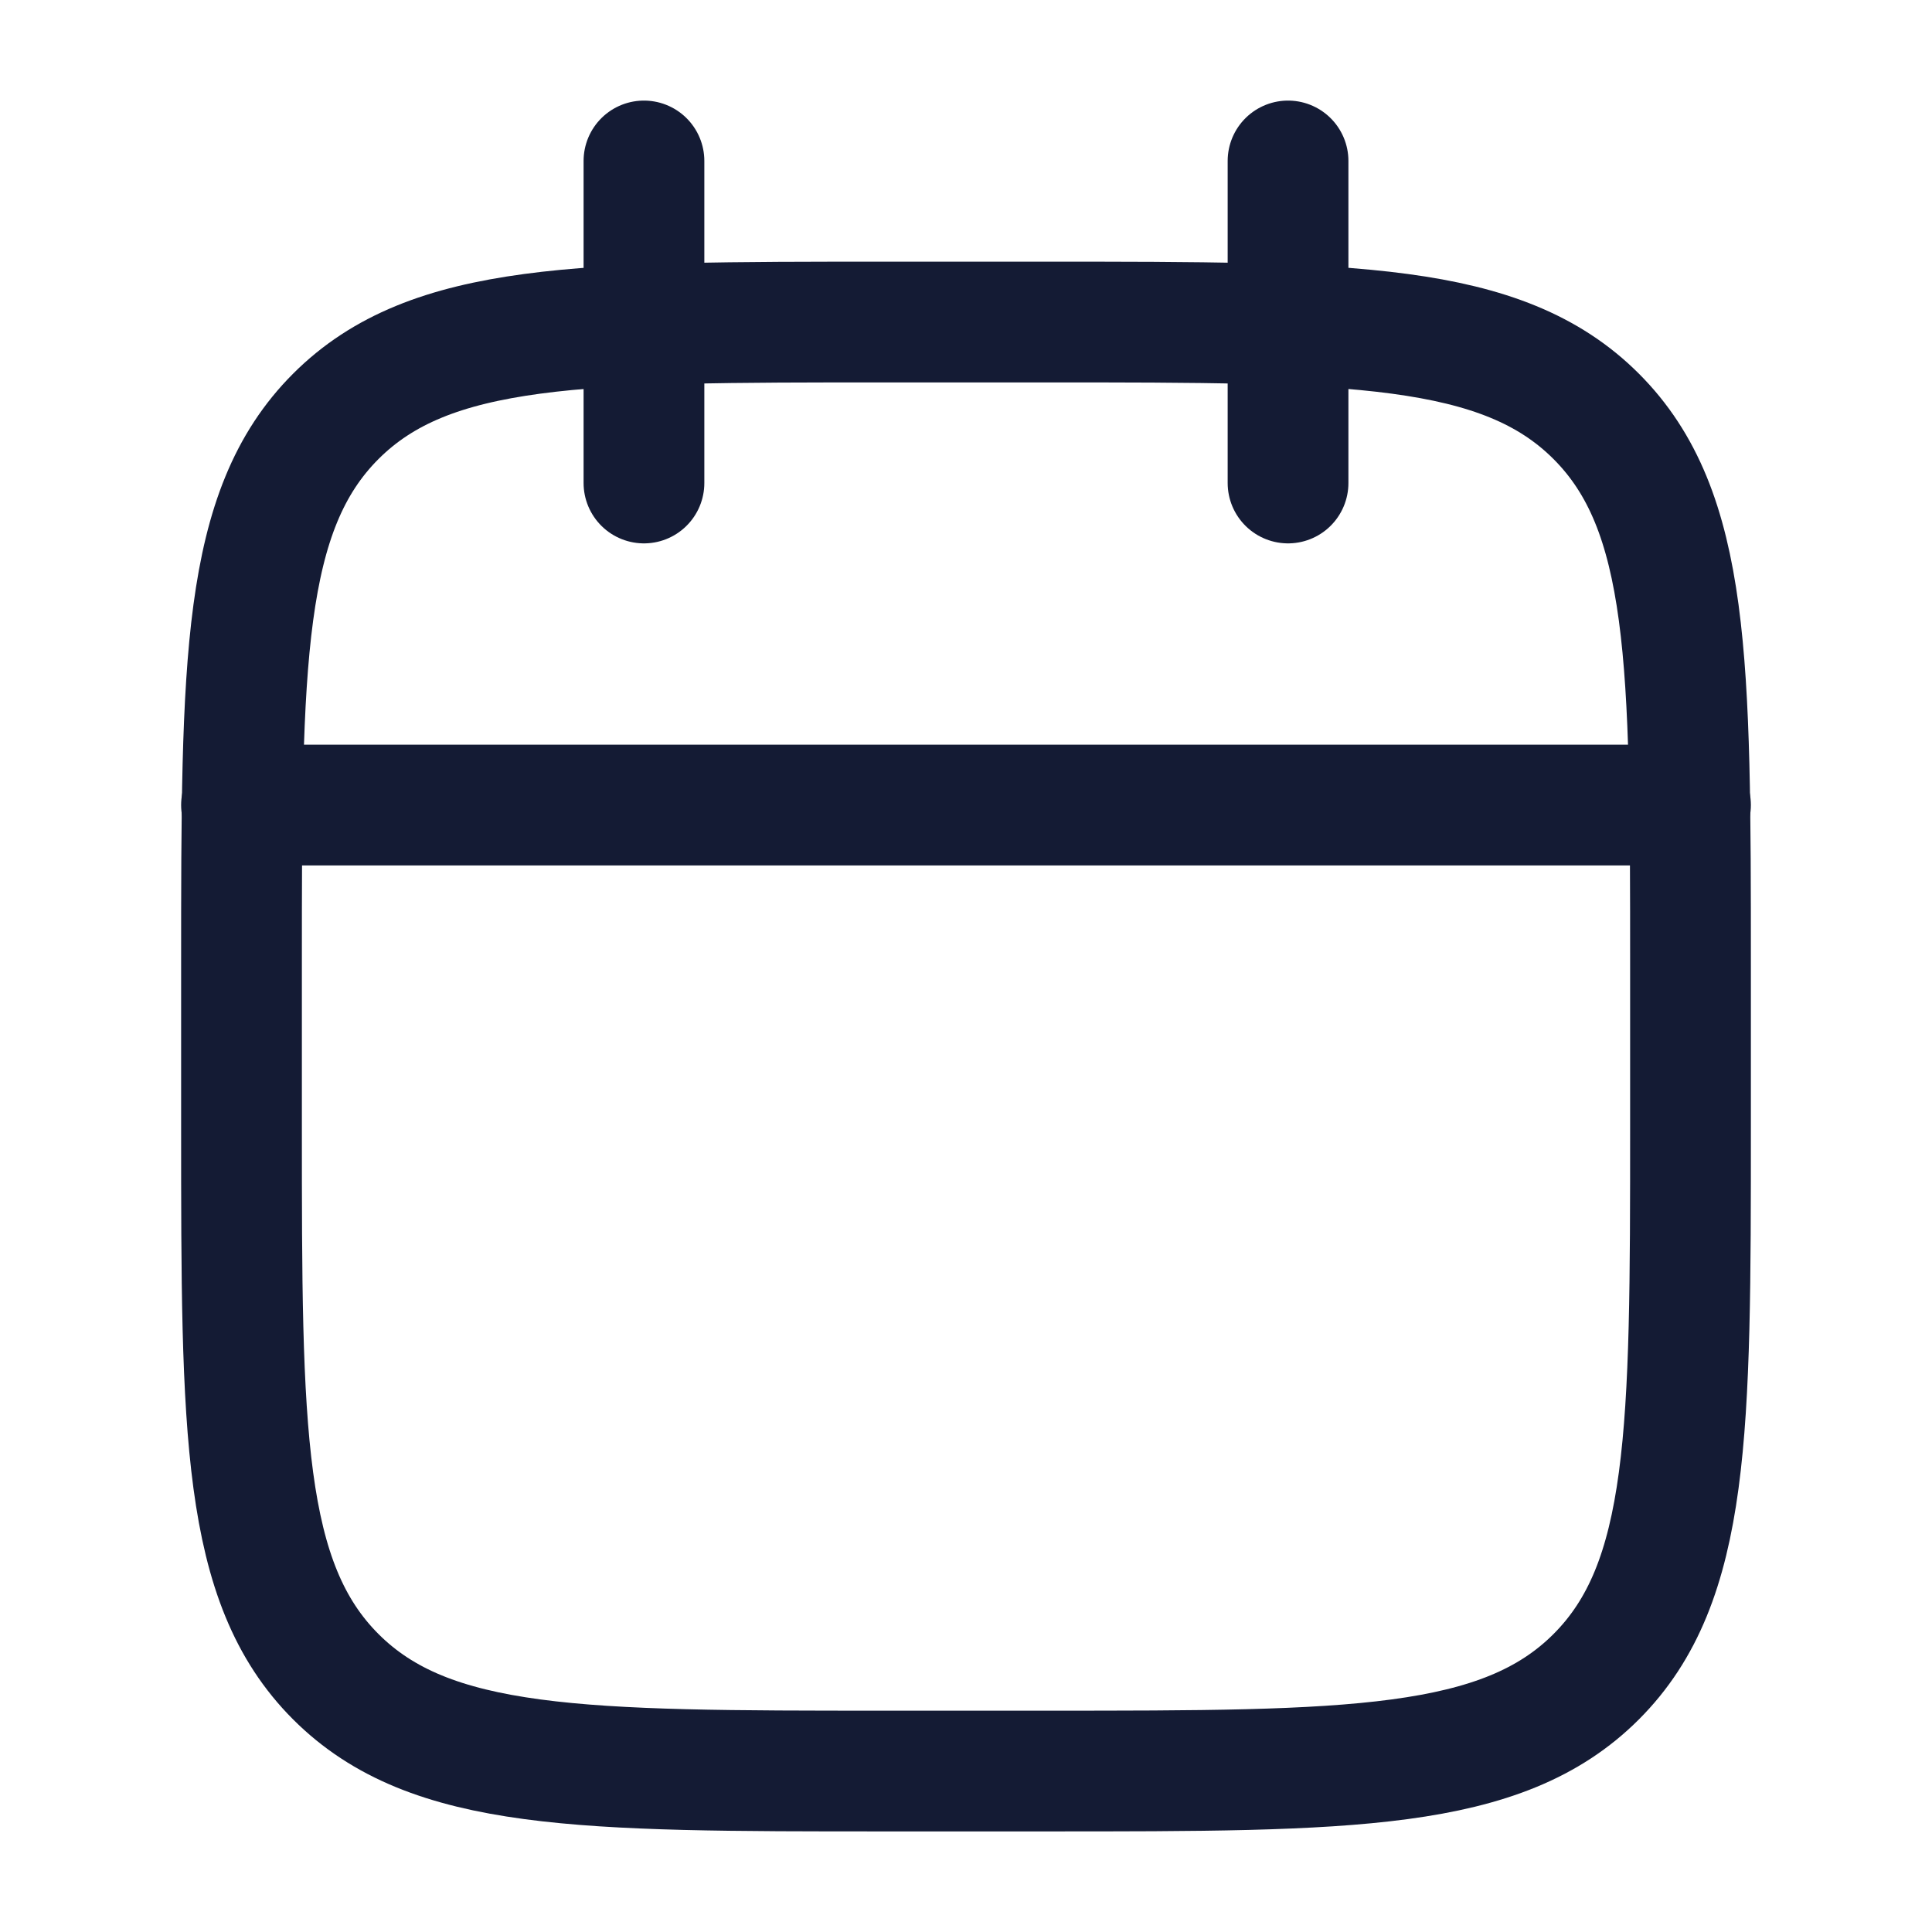
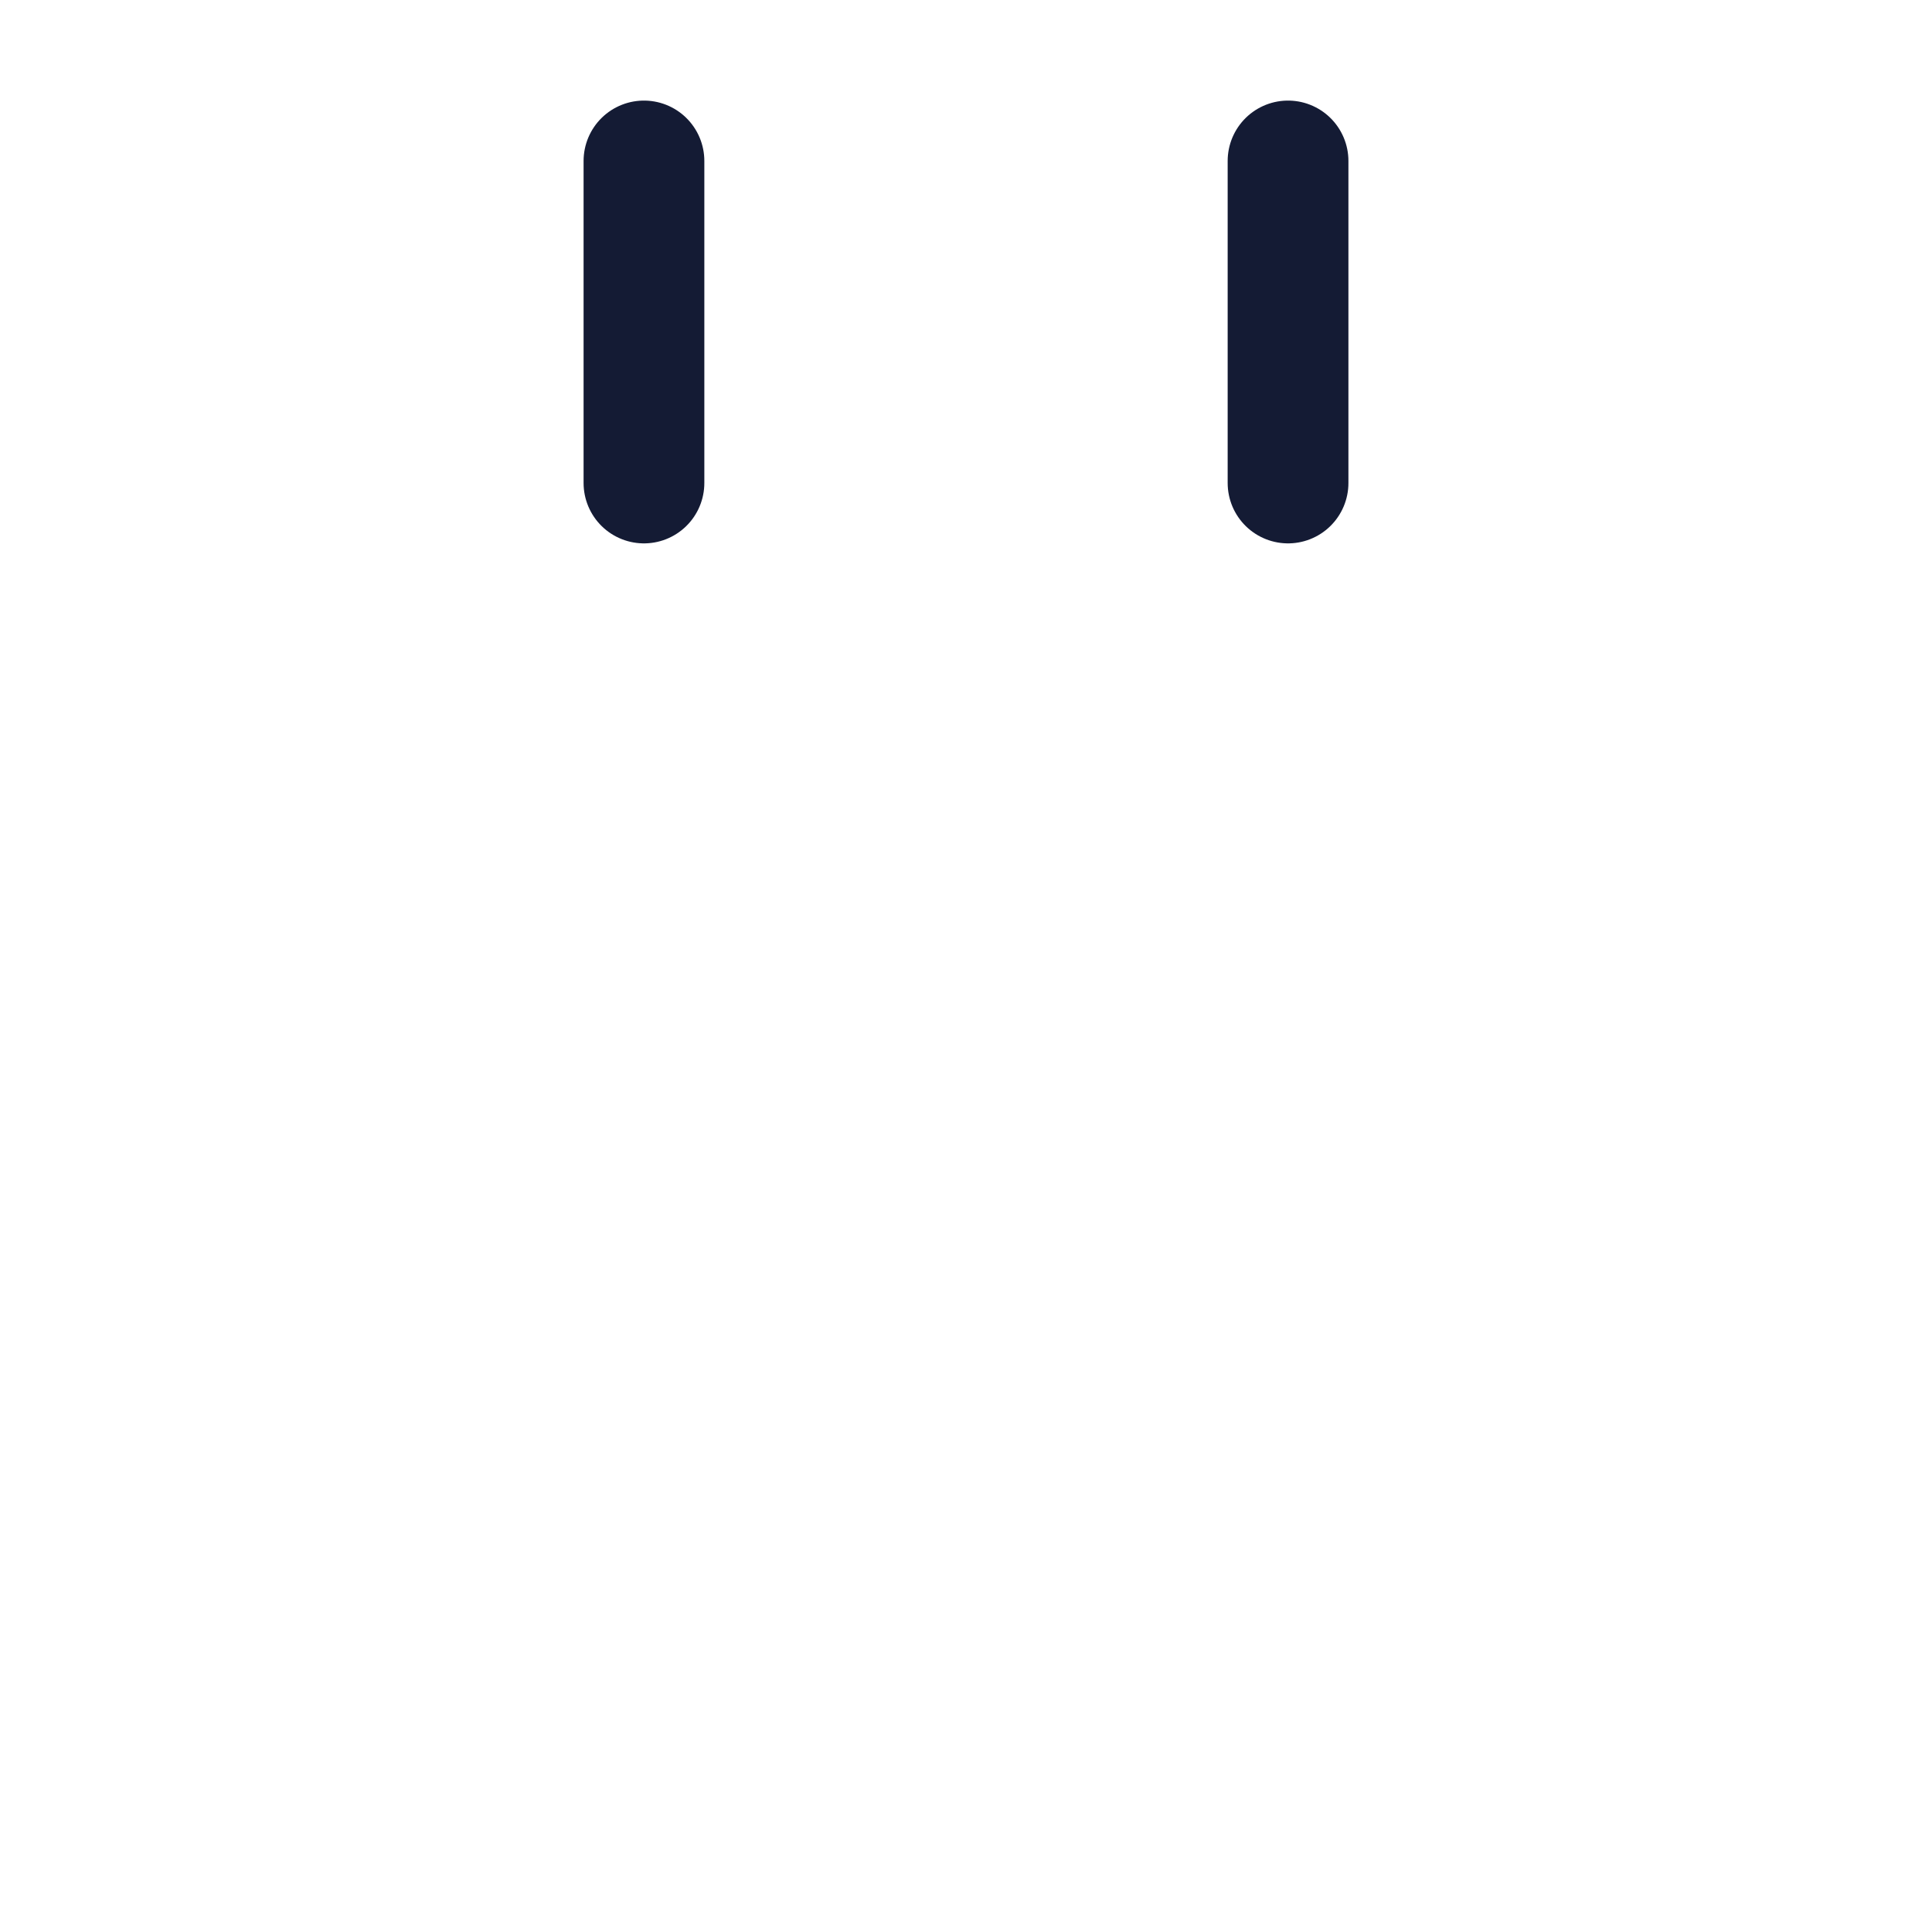
<svg xmlns="http://www.w3.org/2000/svg" width="16" height="16" viewBox="0 0 16 16" fill="none">
  <path d="M10.667 1.333V4M5.333 1.333V4" stroke="#141B34" stroke-linecap="round" stroke-linejoin="round" />
-   <path d="M8.667 2.667H7.333C4.819 2.667 3.562 2.667 2.781 3.448C2 4.229 2 5.486 2 8V9.333C2 11.847 2 13.105 2.781 13.886C3.562 14.667 4.819 14.667 7.333 14.667H8.667C11.181 14.667 12.438 14.667 13.219 13.886C14 13.105 14 11.847 14 9.333V8C14 5.486 14 4.229 13.219 3.448C12.438 2.667 11.181 2.667 8.667 2.667Z" stroke="#141B34" stroke-linecap="round" stroke-linejoin="round" />
-   <path d="M2 6.667H14" stroke="#141B34" stroke-linecap="round" stroke-linejoin="round" />
</svg>